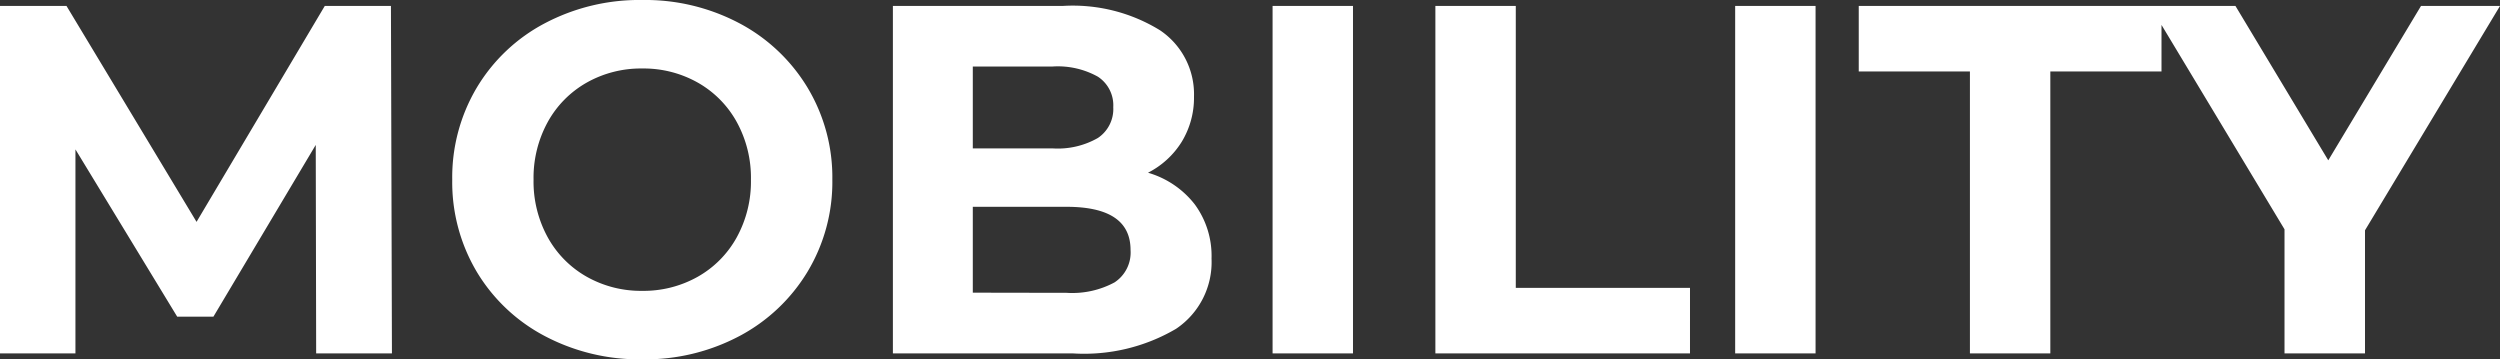
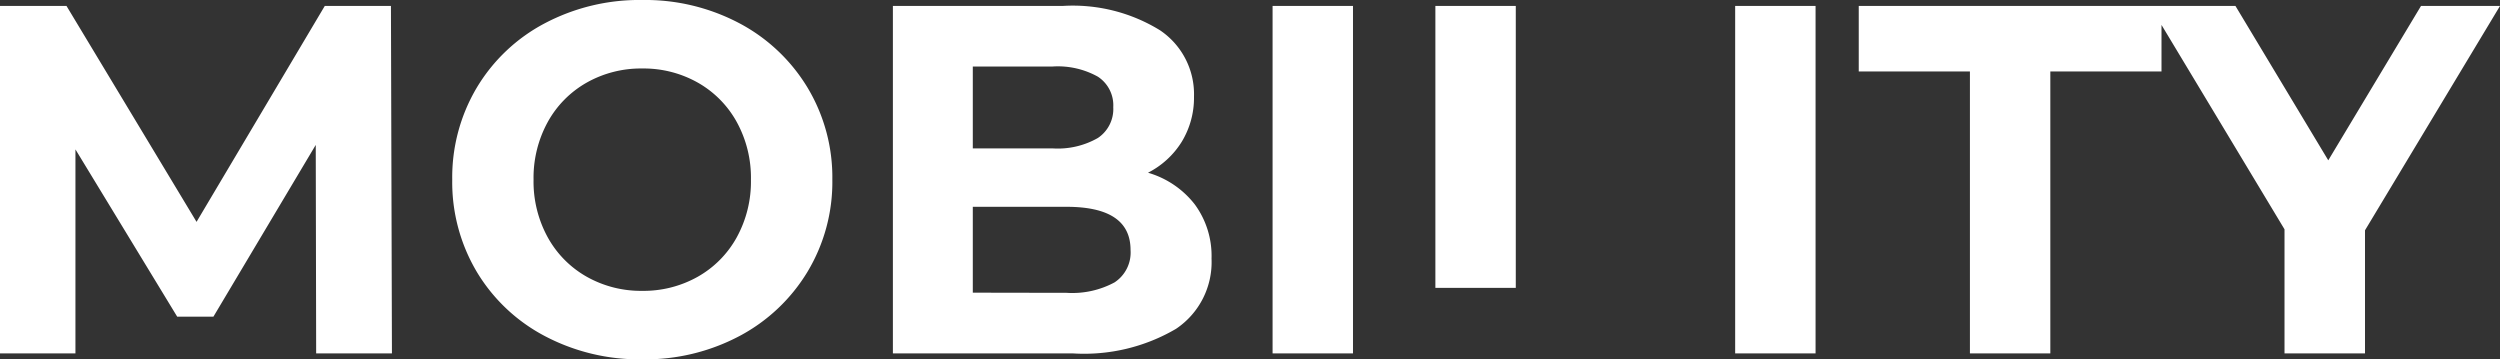
<svg xmlns="http://www.w3.org/2000/svg" width="60.444" height="8.688" viewBox="0 0 60.444 8.688">
  <rect x="0" y="0" width="60.444" height="8.688" fill="#333333" stroke="none" />
-   <path id="パス_1358601" data-name="パス 1358601" d="M-21.99,0-22-5.04-24.474-.888h-.876l-2.46-4.044V0h-1.824V-8.4h1.608l3.144,5.22,3.1-5.22h1.6l.024,8.4Zm7.884.144A4.9,4.9,0,0,1-16.464-.42a4.186,4.186,0,0,1-1.644-1.554A4.242,4.242,0,0,1-18.7-4.2a4.242,4.242,0,0,1,.594-2.226A4.186,4.186,0,0,1-16.464-7.98a4.9,4.9,0,0,1,2.358-.564,4.868,4.868,0,0,1,2.352.564A4.24,4.24,0,0,1-10.11-6.426,4.21,4.21,0,0,1-9.51-4.2a4.21,4.21,0,0,1-.6,2.226A4.24,4.24,0,0,1-11.754-.42,4.868,4.868,0,0,1-14.106.144Zm0-1.656a2.666,2.666,0,0,0,1.344-.342,2.454,2.454,0,0,0,.942-.954A2.8,2.8,0,0,0-11.478-4.2a2.8,2.8,0,0,0-.342-1.392,2.454,2.454,0,0,0-.942-.954,2.666,2.666,0,0,0-1.344-.342,2.666,2.666,0,0,0-1.344.342,2.454,2.454,0,0,0-.942.954A2.8,2.8,0,0,0-16.734-4.2a2.8,2.8,0,0,0,.342,1.392,2.454,2.454,0,0,0,.942.954A2.666,2.666,0,0,0-14.106-1.512ZM-1.878-4.368A2.215,2.215,0,0,1-.75-3.606,2.1,2.1,0,0,1-.342-2.292,1.941,1.941,0,0,1-1.2-.594,4.386,4.386,0,0,1-3.7,0H-8.046V-8.4h4.1a4.017,4.017,0,0,1,2.358.588,1.861,1.861,0,0,1,.822,1.6,2.048,2.048,0,0,1-.294,1.092A2.059,2.059,0,0,1-1.878-4.368ZM-6.114-6.936v1.98h1.932A1.95,1.95,0,0,0-3.09-5.208a.841.841,0,0,0,.372-.744A.826.826,0,0,0-3.09-6.69a1.988,1.988,0,0,0-1.092-.246Zm2.268,5.472a2.154,2.154,0,0,0,1.158-.252A.863.863,0,0,0-2.3-2.5q0-1.044-1.548-1.044H-6.114v2.076ZM1.134-8.4H3.078V0H1.134Zm3.936,0H7.014v6.816h4.212V0H5.07Zm7.248,0h1.944V0H12.318Zm5.676,1.584H15.306V-8.4h7.32v1.584H19.938V0H17.994Zm9.552,3.84V0H25.6V-3L22.35-8.4h2.064l2.244,3.732L28.9-8.4H30.81Z" transform="translate(29.634 8.544)" fill="#fff" />
+   <path id="パス_1358601" data-name="パス 1358601" d="M-21.99,0-22-5.04-24.474-.888h-.876l-2.46-4.044V0h-1.824V-8.4h1.608l3.144,5.22,3.1-5.22h1.6l.024,8.4Zm7.884.144A4.9,4.9,0,0,1-16.464-.42a4.186,4.186,0,0,1-1.644-1.554A4.242,4.242,0,0,1-18.7-4.2a4.242,4.242,0,0,1,.594-2.226A4.186,4.186,0,0,1-16.464-7.98a4.9,4.9,0,0,1,2.358-.564,4.868,4.868,0,0,1,2.352.564A4.24,4.24,0,0,1-10.11-6.426,4.21,4.21,0,0,1-9.51-4.2a4.21,4.21,0,0,1-.6,2.226A4.24,4.24,0,0,1-11.754-.42,4.868,4.868,0,0,1-14.106.144Zm0-1.656a2.666,2.666,0,0,0,1.344-.342,2.454,2.454,0,0,0,.942-.954A2.8,2.8,0,0,0-11.478-4.2a2.8,2.8,0,0,0-.342-1.392,2.454,2.454,0,0,0-.942-.954,2.666,2.666,0,0,0-1.344-.342,2.666,2.666,0,0,0-1.344.342,2.454,2.454,0,0,0-.942.954A2.8,2.8,0,0,0-16.734-4.2a2.8,2.8,0,0,0,.342,1.392,2.454,2.454,0,0,0,.942.954A2.666,2.666,0,0,0-14.106-1.512ZM-1.878-4.368A2.215,2.215,0,0,1-.75-3.606,2.1,2.1,0,0,1-.342-2.292,1.941,1.941,0,0,1-1.2-.594,4.386,4.386,0,0,1-3.7,0H-8.046V-8.4h4.1a4.017,4.017,0,0,1,2.358.588,1.861,1.861,0,0,1,.822,1.6,2.048,2.048,0,0,1-.294,1.092A2.059,2.059,0,0,1-1.878-4.368ZM-6.114-6.936v1.98h1.932A1.95,1.95,0,0,0-3.09-5.208a.841.841,0,0,0,.372-.744A.826.826,0,0,0-3.09-6.69a1.988,1.988,0,0,0-1.092-.246Zm2.268,5.472a2.154,2.154,0,0,0,1.158-.252A.863.863,0,0,0-2.3-2.5q0-1.044-1.548-1.044H-6.114v2.076ZM1.134-8.4H3.078V0H1.134Zm3.936,0H7.014v6.816h4.212H5.07Zm7.248,0h1.944V0H12.318Zm5.676,1.584H15.306V-8.4h7.32v1.584H19.938V0H17.994Zm9.552,3.84V0H25.6V-3L22.35-8.4h2.064l2.244,3.732L28.9-8.4H30.81Z" transform="translate(29.634 8.544)" fill="#fff" />
</svg>